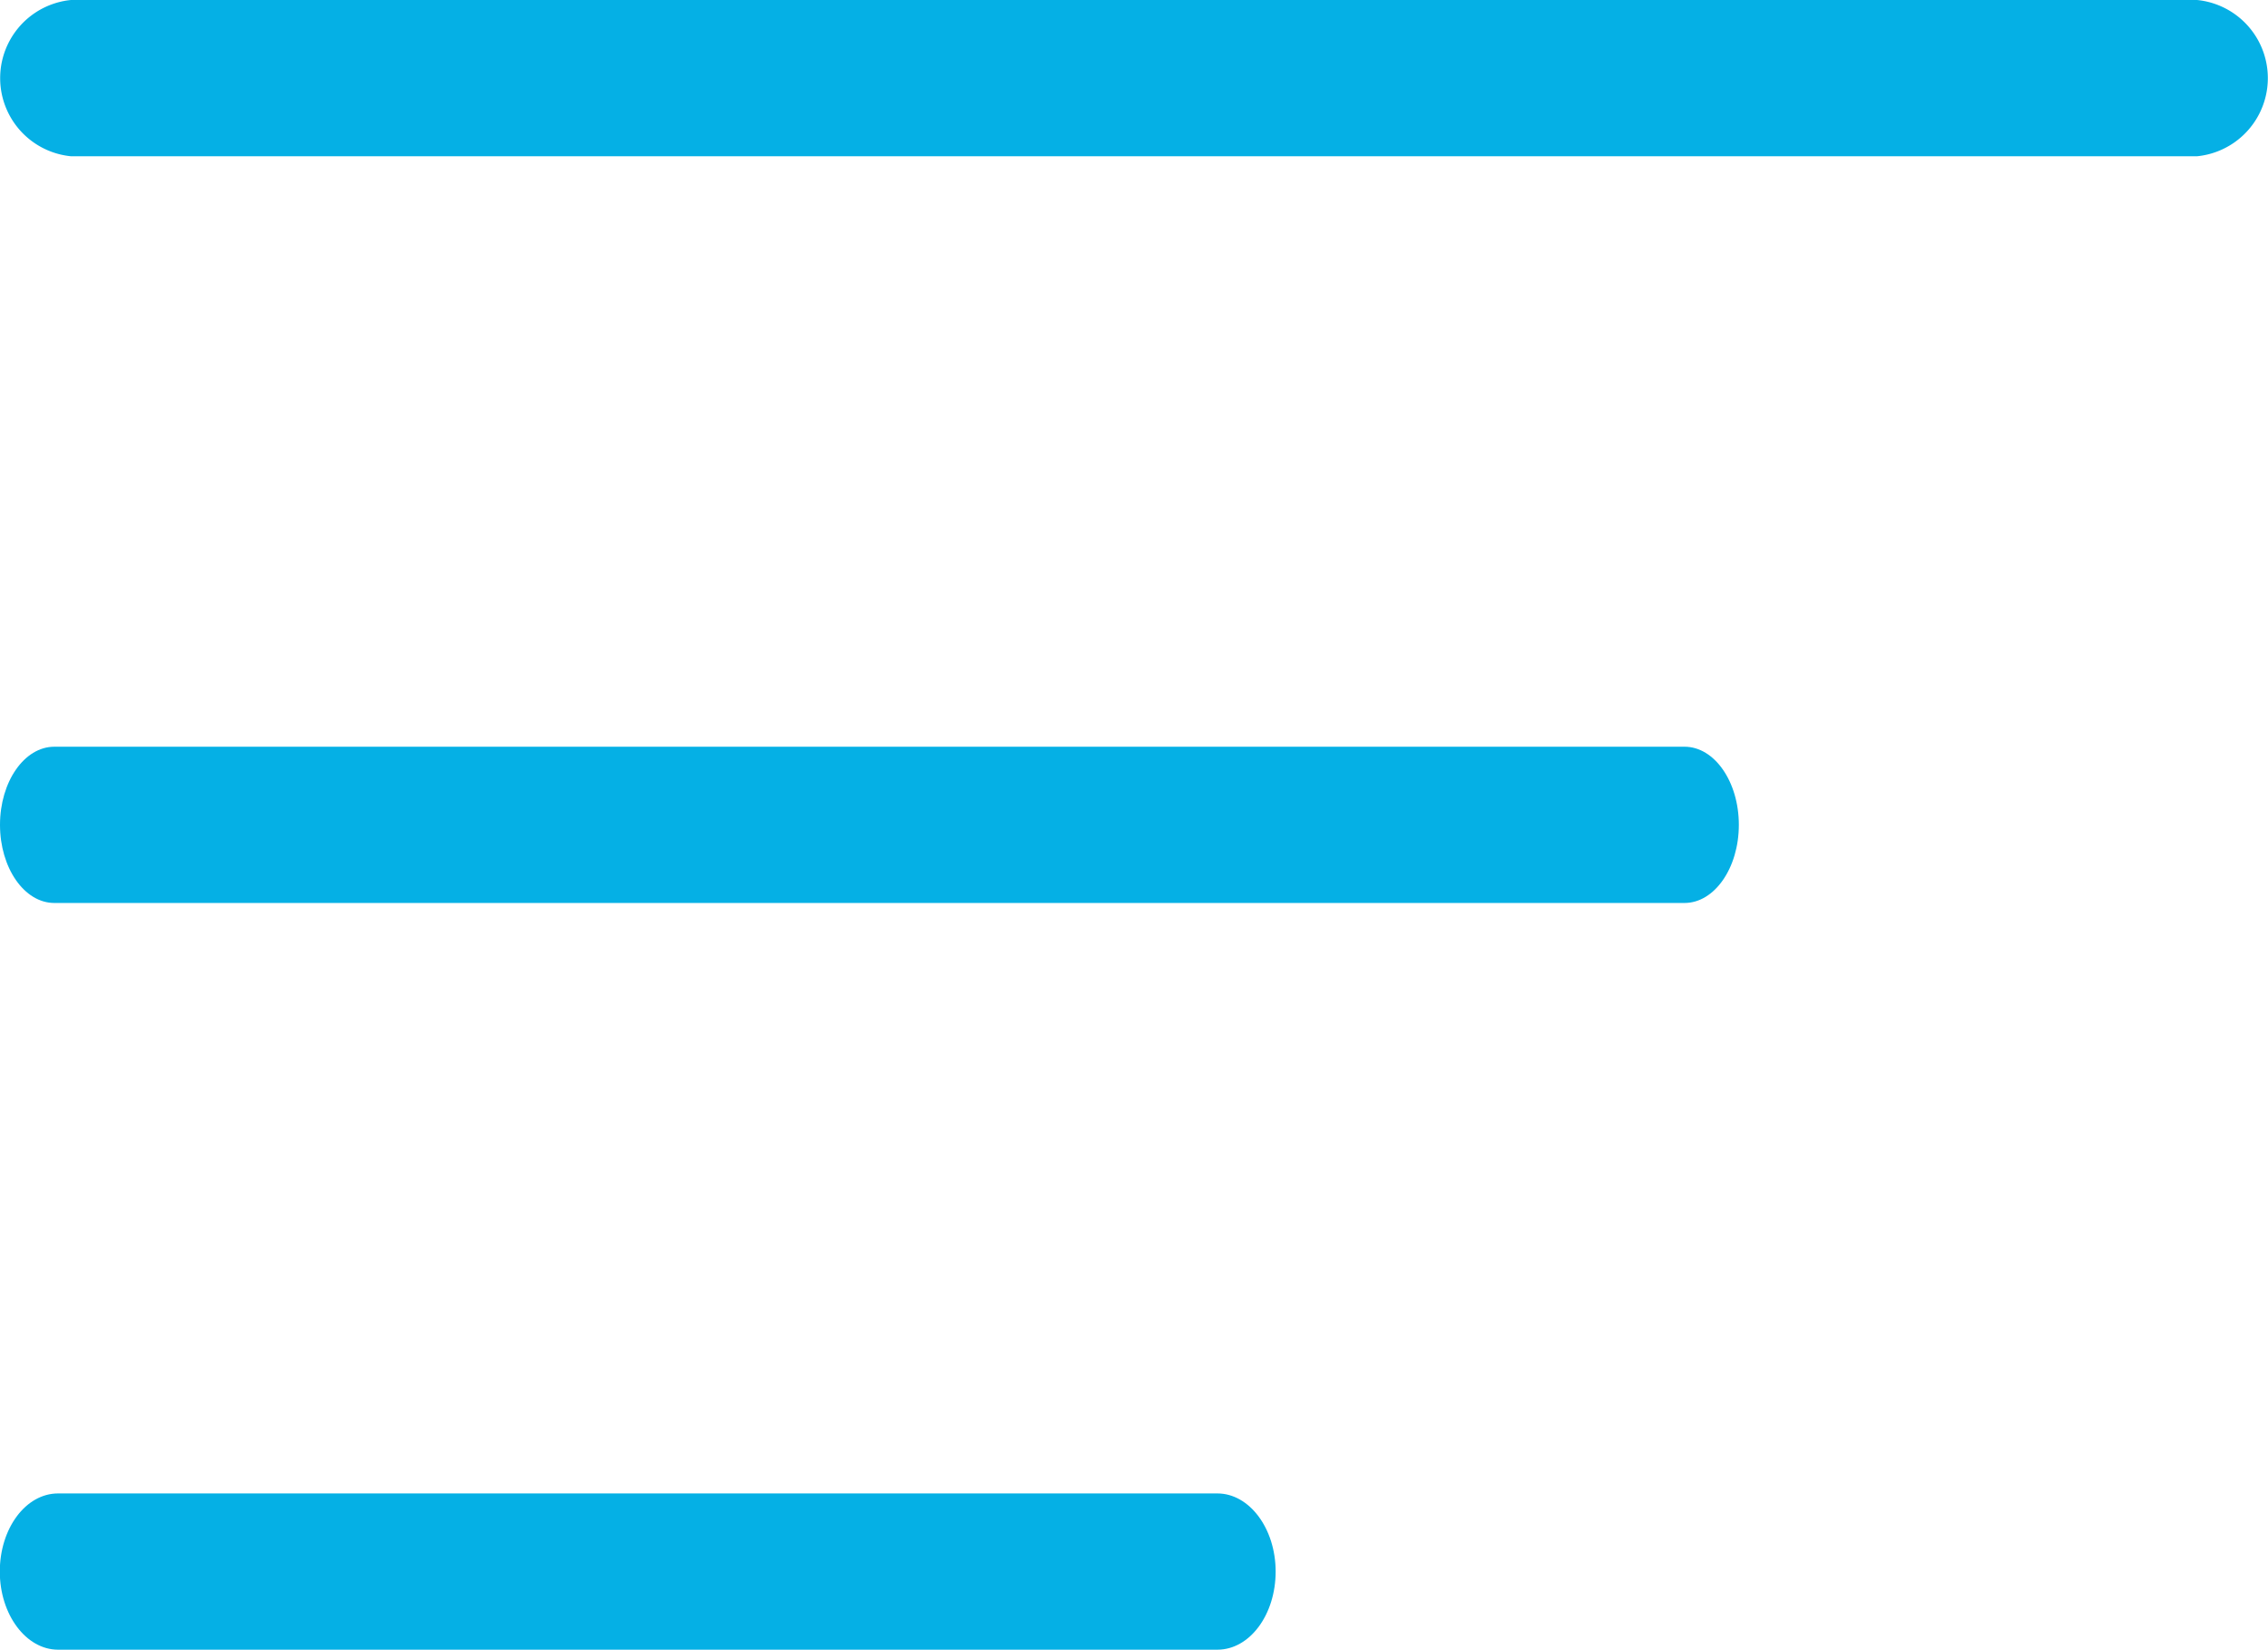
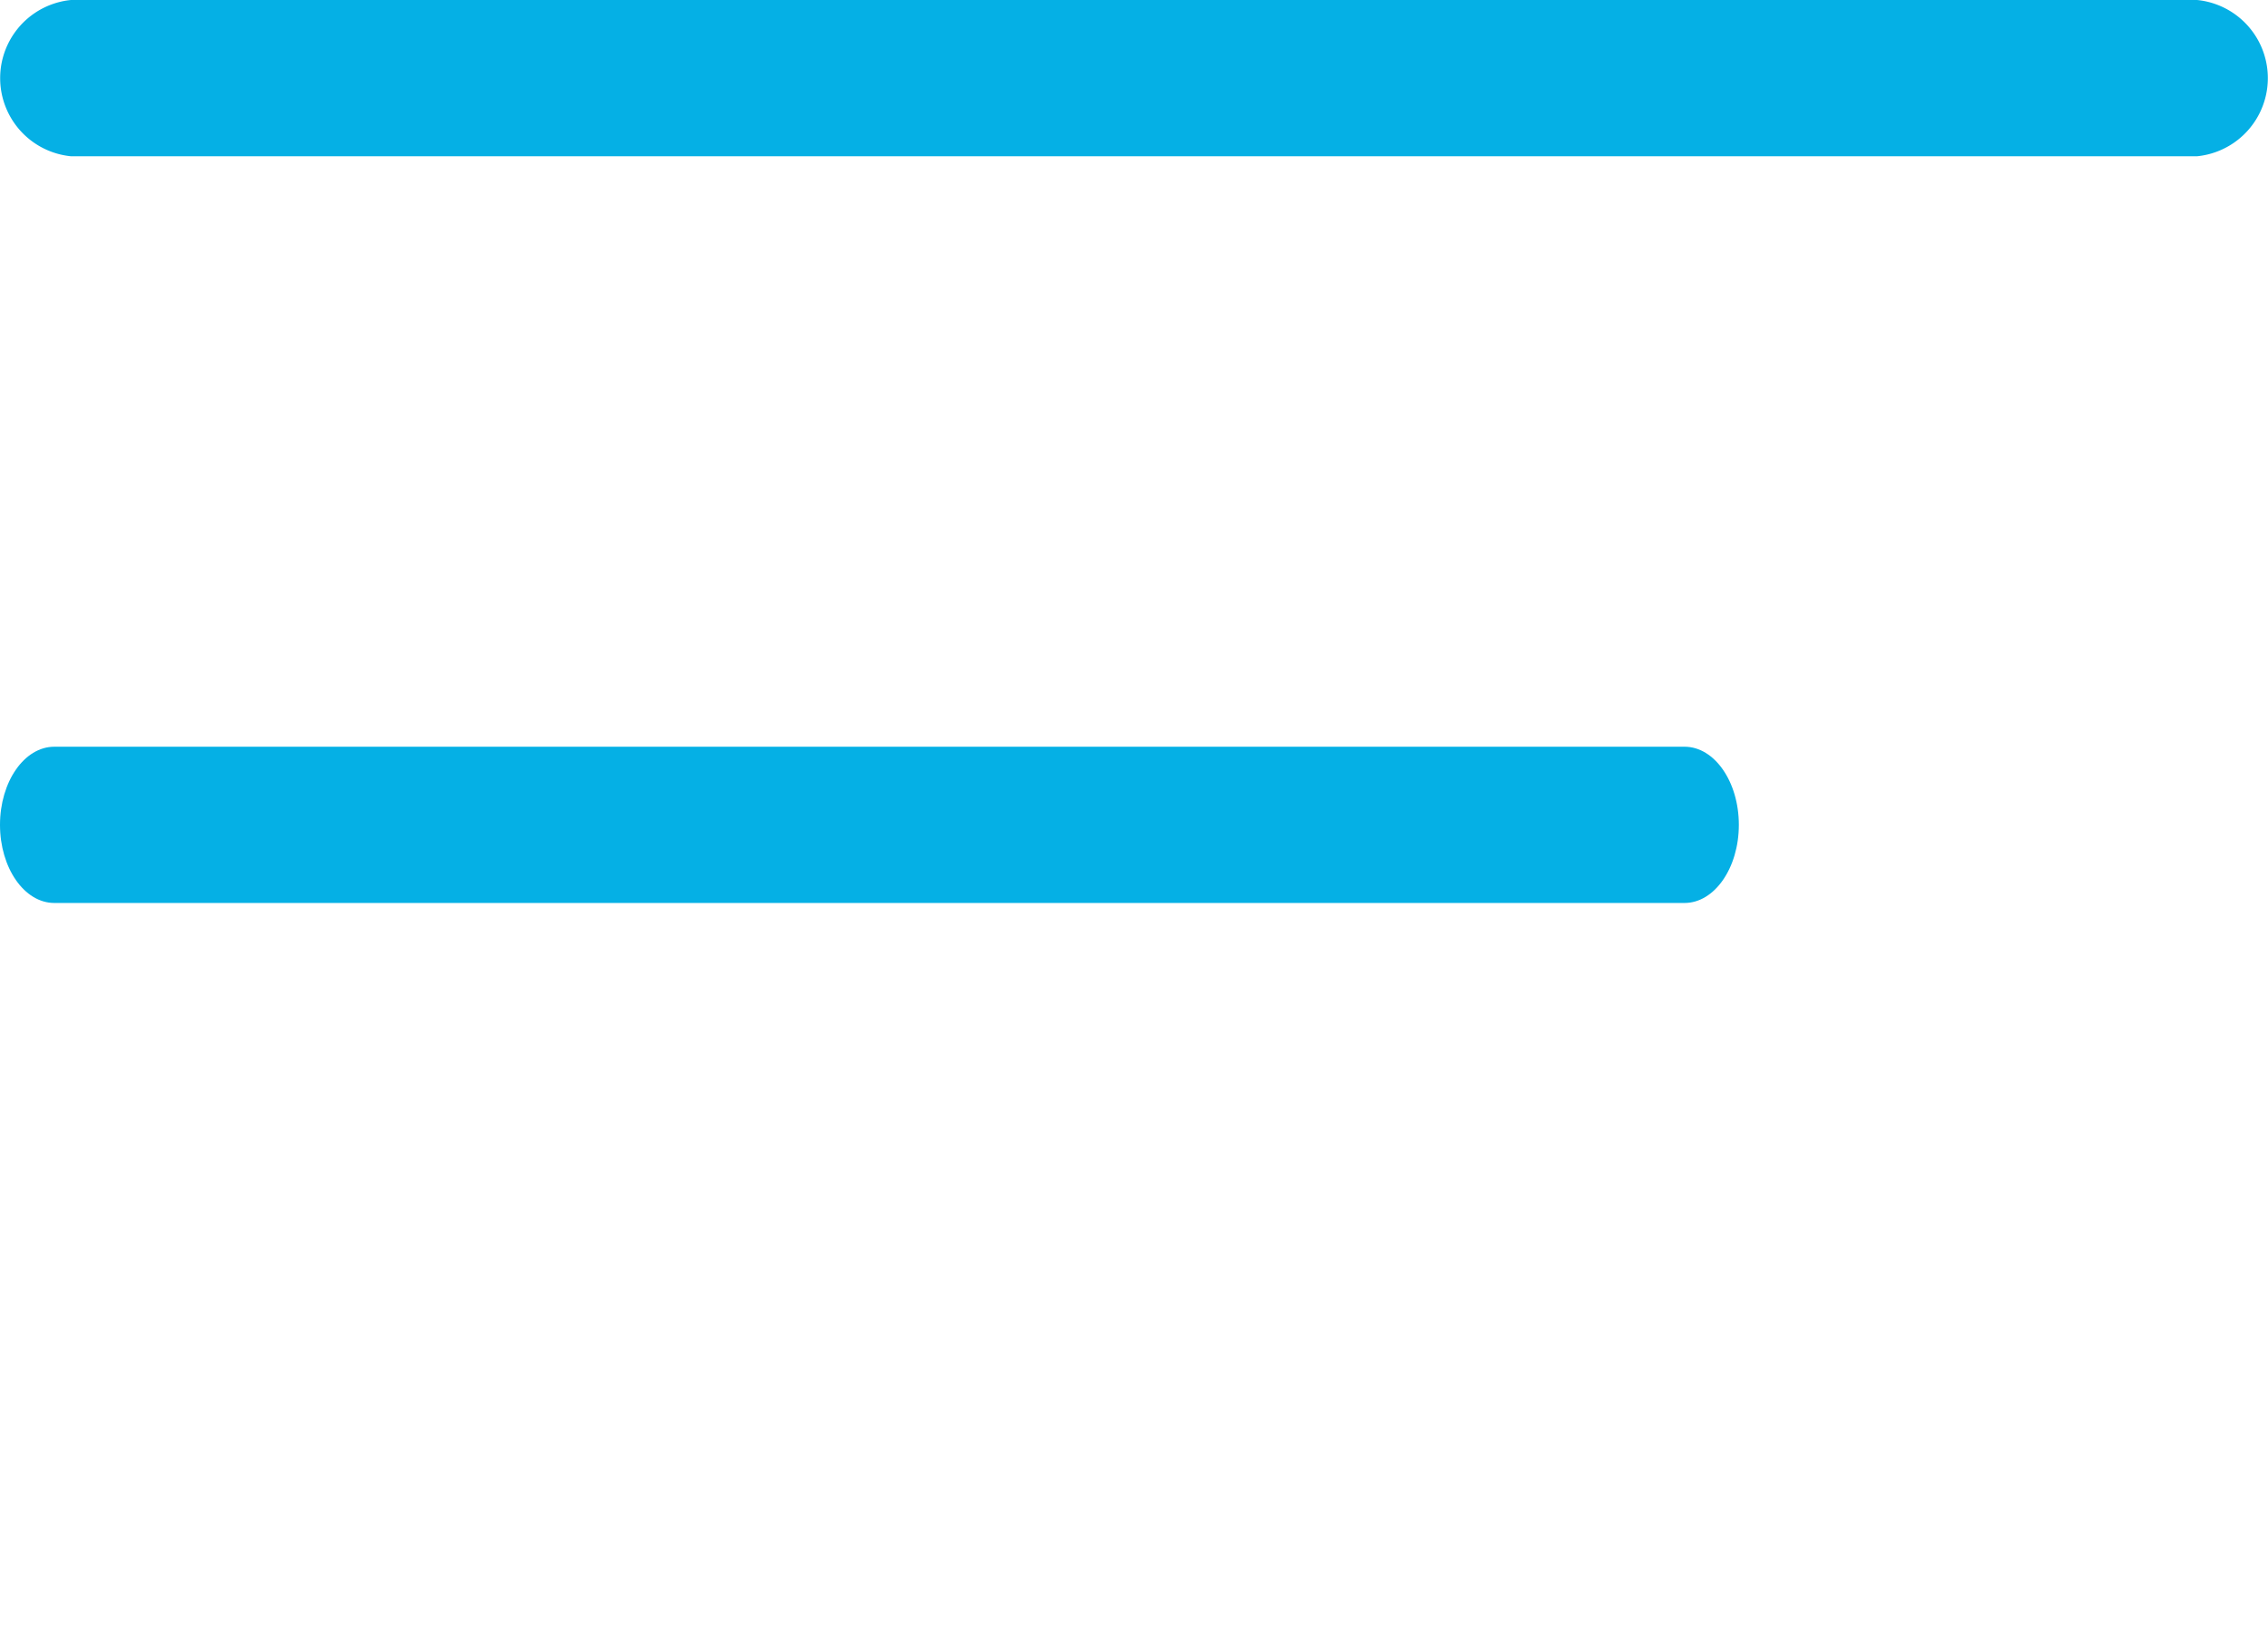
<svg xmlns="http://www.w3.org/2000/svg" width="35.034" height="25.486" viewBox="0 0 35.034 25.486">
  <defs>
    <style>
            .prefix__cls-1{fill:#05b0e5}
        </style>
  </defs>
  <g id="prefix__menu" transform="translate(0 -96.243)">
    <g id="prefix__Menu_1_" transform="translate(0 96.243)">
      <path id="prefix__Path_12161" d="M33.939 98.657H1.095a1.213 1.213 0 0 1 0-2.414h32.844a1.213 1.213 0 0 1 0 2.414z" class="prefix__cls-1" data-name="Path 12161" transform="translate(0 -96.243)" />
      <path id="prefix__Path_12162" d="M.839 180.455h25.182c.463 0 .839.541.839 1.207s-.376 1.207-.839 1.207H.839c-.463 0-.839-.541-.839-1.207s.376-1.207.839-1.207z" class="prefix__cls-1" data-name="Path 12162" transform="translate(0 -168.919)" />
-       <path id="prefix__Path_12163" d="M121.2 264.667h17.908c.494 0 .9.541.9 1.207s-.4 1.207-.9 1.207H121.2c-.494 0-.9-.541-.9-1.207s.4-1.207.9-1.207z" class="prefix__cls-1" data-name="Path 12163" transform="translate(-120.303 -241.595)" />
    </g>
  </g>
</svg>